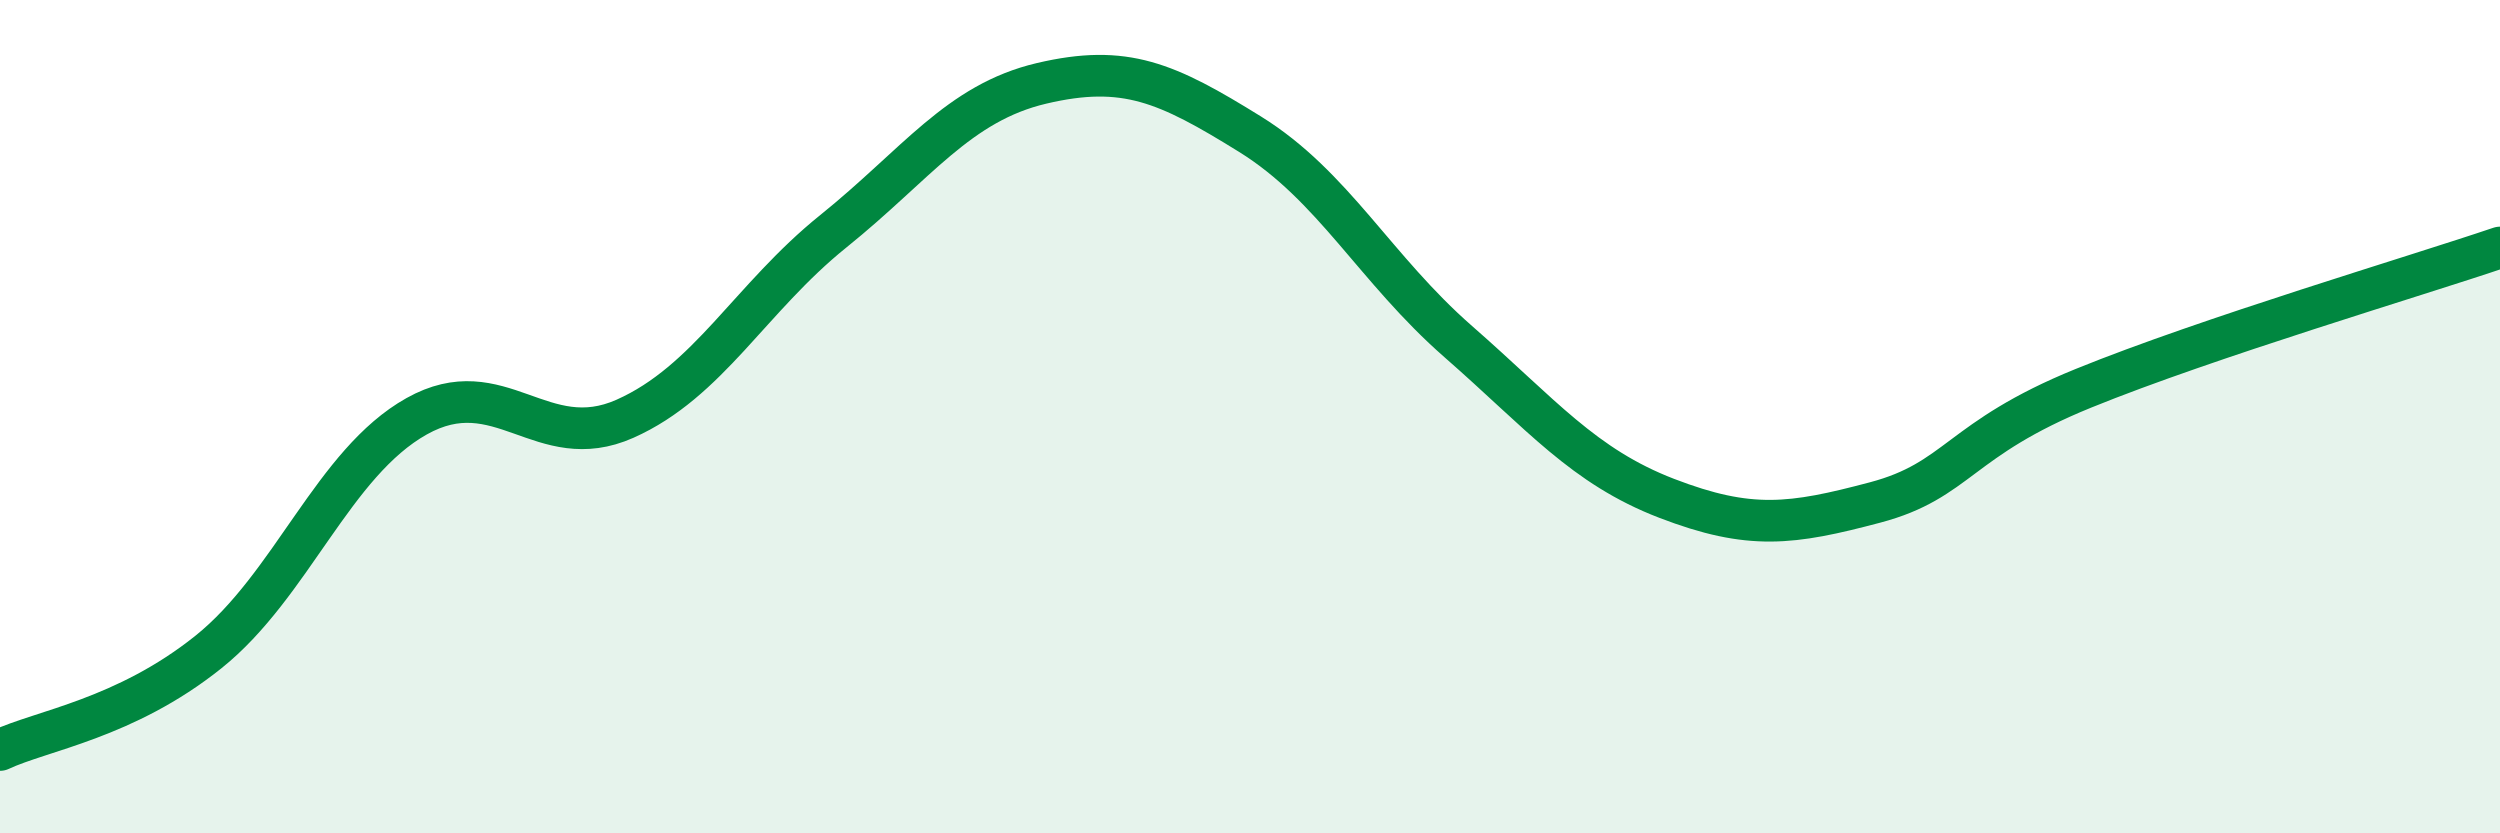
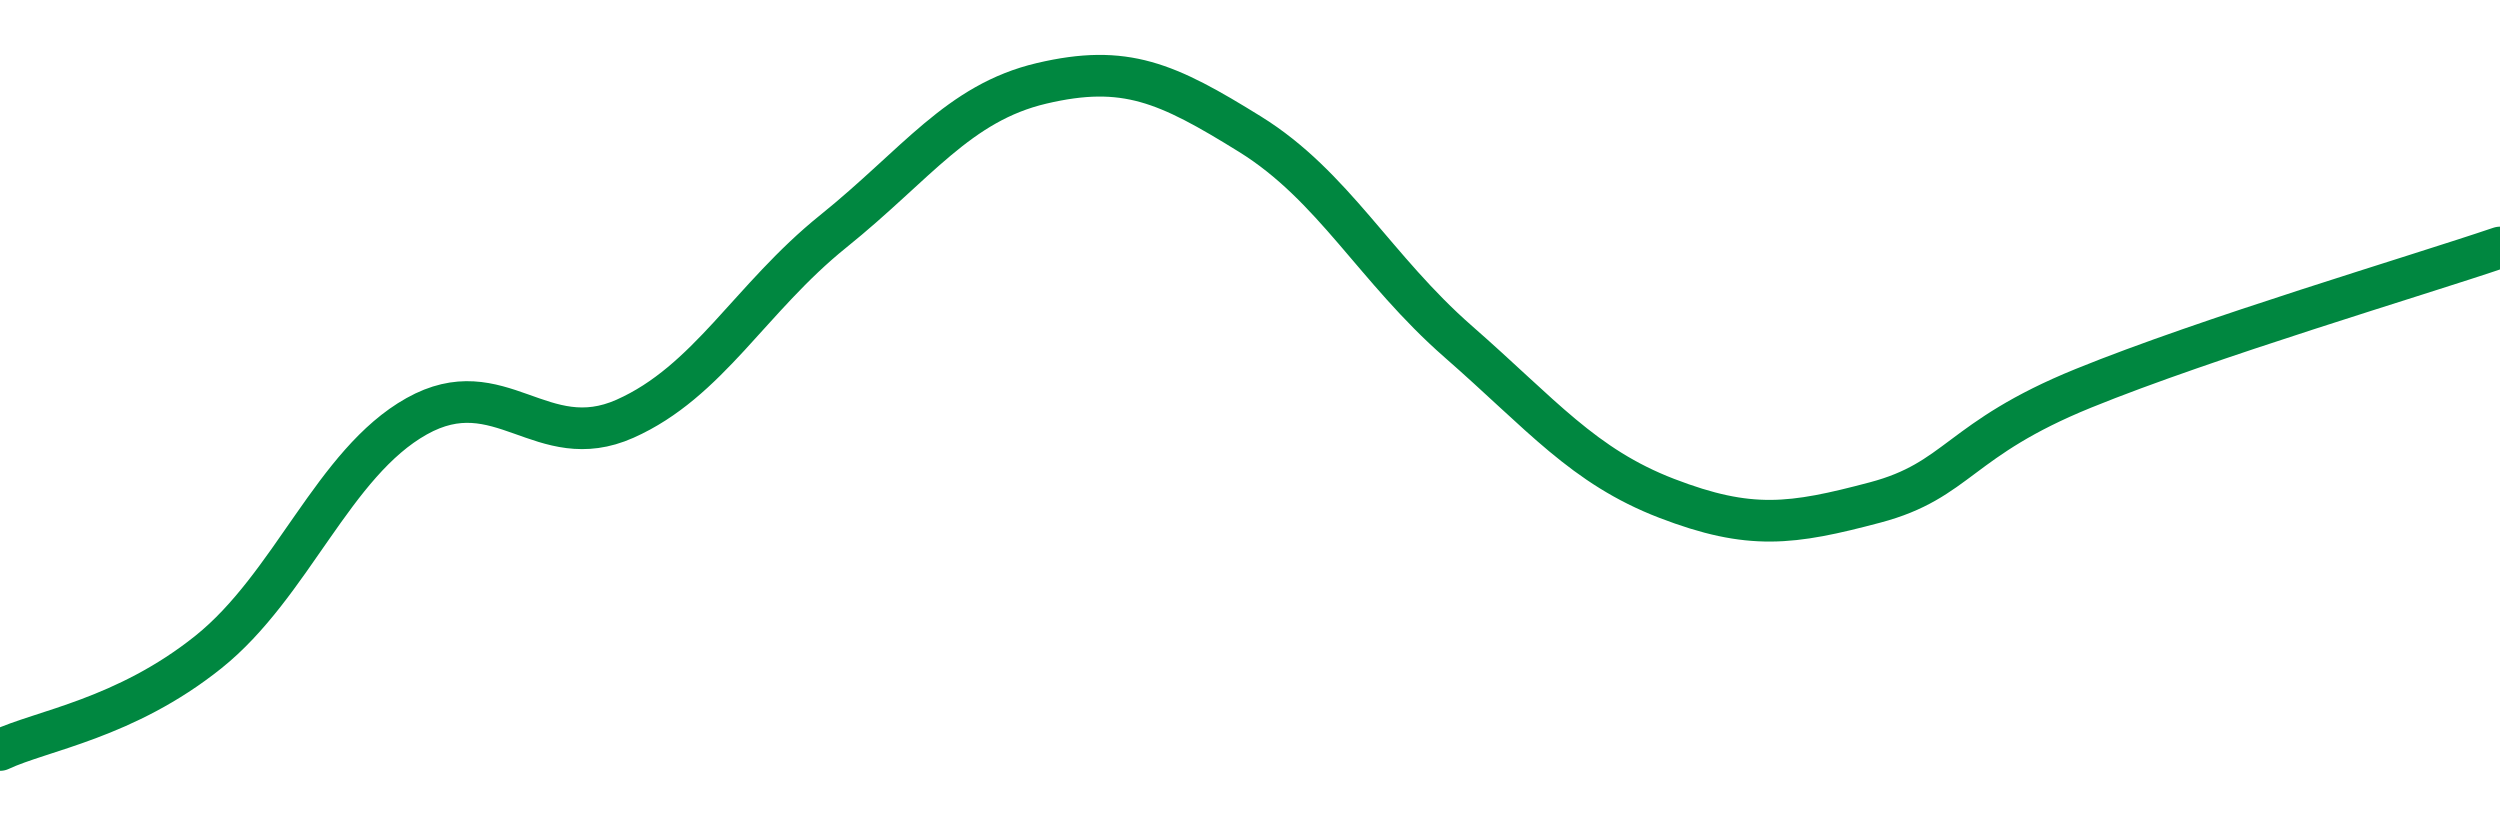
<svg xmlns="http://www.w3.org/2000/svg" width="60" height="20" viewBox="0 0 60 20">
-   <path d="M 0,18 C 1,17.53 3,17.25 5,15.65 C 7,14.05 8,11.11 10,9.99 C 12,8.87 13,10.94 15,10.05 C 17,9.16 18,7.16 20,5.55 C 22,3.94 23,2.47 25,2 C 27,1.53 28,1.98 30,3.22 C 32,4.46 33,6.45 35,8.2 C 37,9.95 38,11.19 40,11.96 C 42,12.73 43,12.59 45,12.06 C 47,11.53 47,10.54 50,9.32 C 53,8.1 58,6.62 60,5.94L60 20L0 20Z" fill="#008740" opacity="0.1" stroke-linecap="round" stroke-linejoin="round" />
  <path d="M 0,18 C 1,17.53 3,17.25 5,15.65 C 7,14.05 8,11.11 10,9.99 C 12,8.87 13,10.94 15,10.05 C 17,9.16 18,7.16 20,5.55 C 22,3.94 23,2.47 25,2 C 27,1.53 28,1.98 30,3.22 C 32,4.46 33,6.45 35,8.2 C 37,9.95 38,11.19 40,11.96 C 42,12.73 43,12.59 45,12.06 C 47,11.53 47,10.54 50,9.32 C 53,8.1 58,6.62 60,5.94" stroke="#008740" stroke-width="1" fill="none" stroke-linecap="round" stroke-linejoin="round" />
</svg>